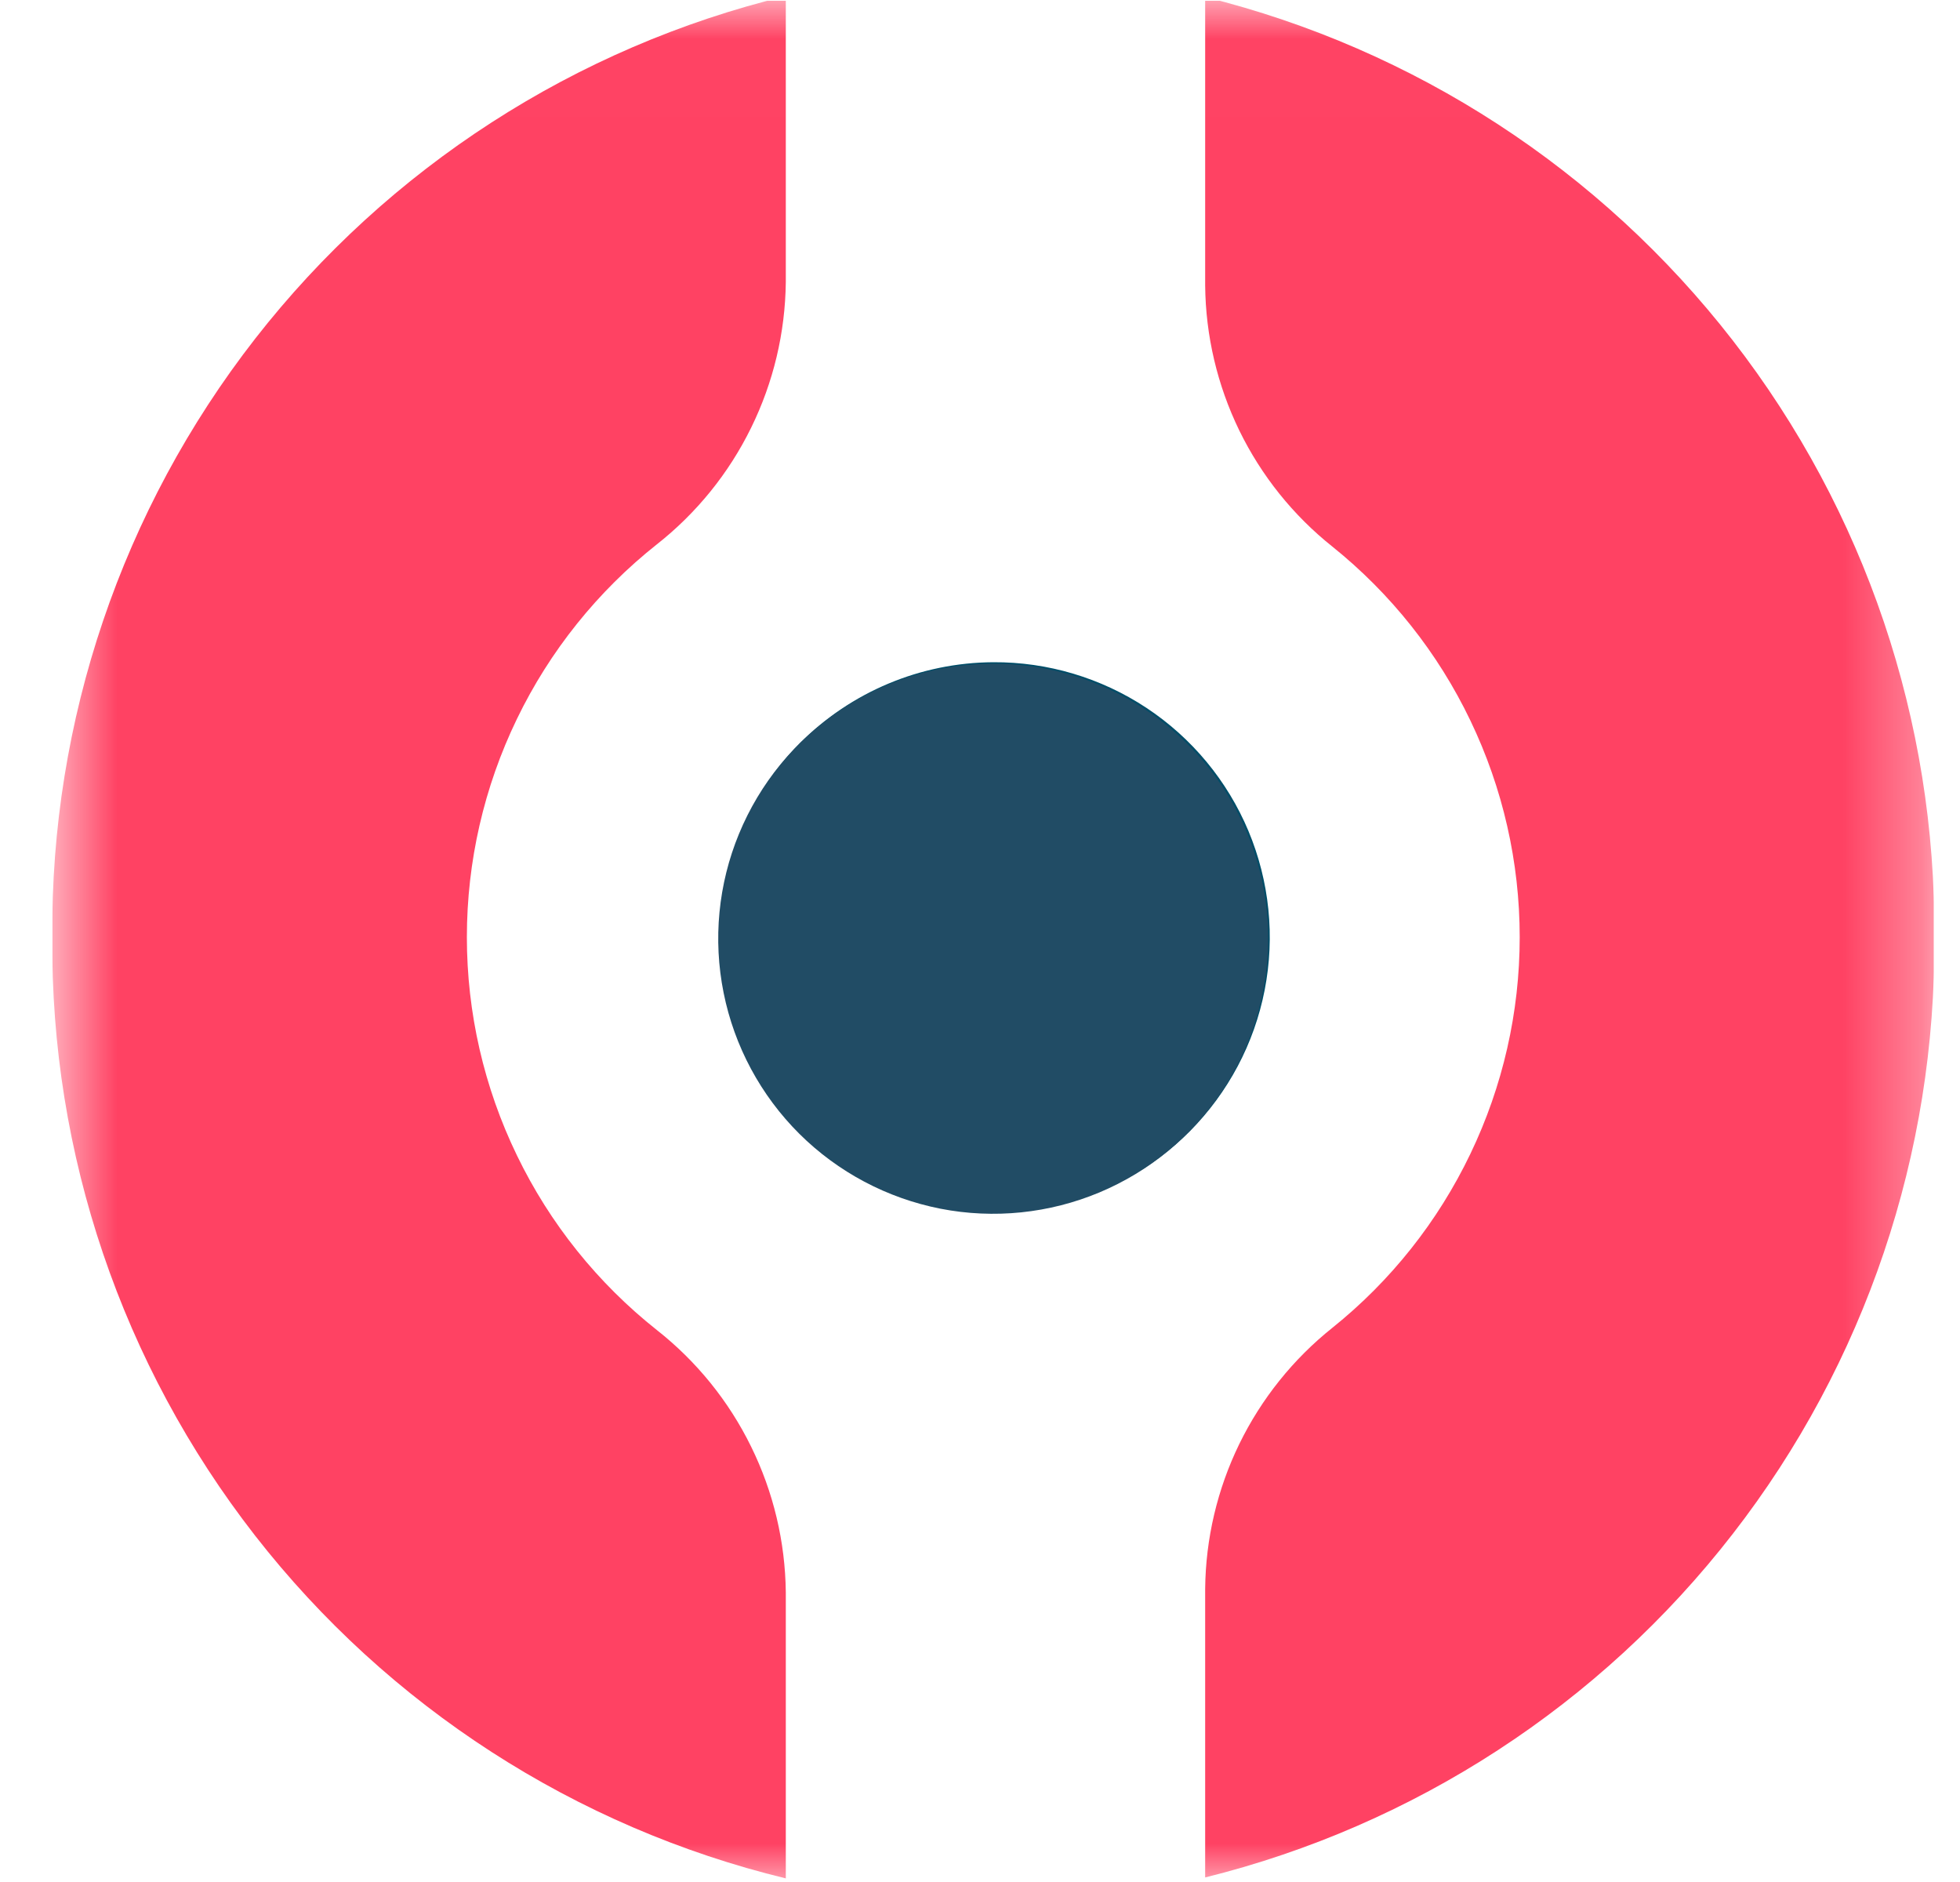
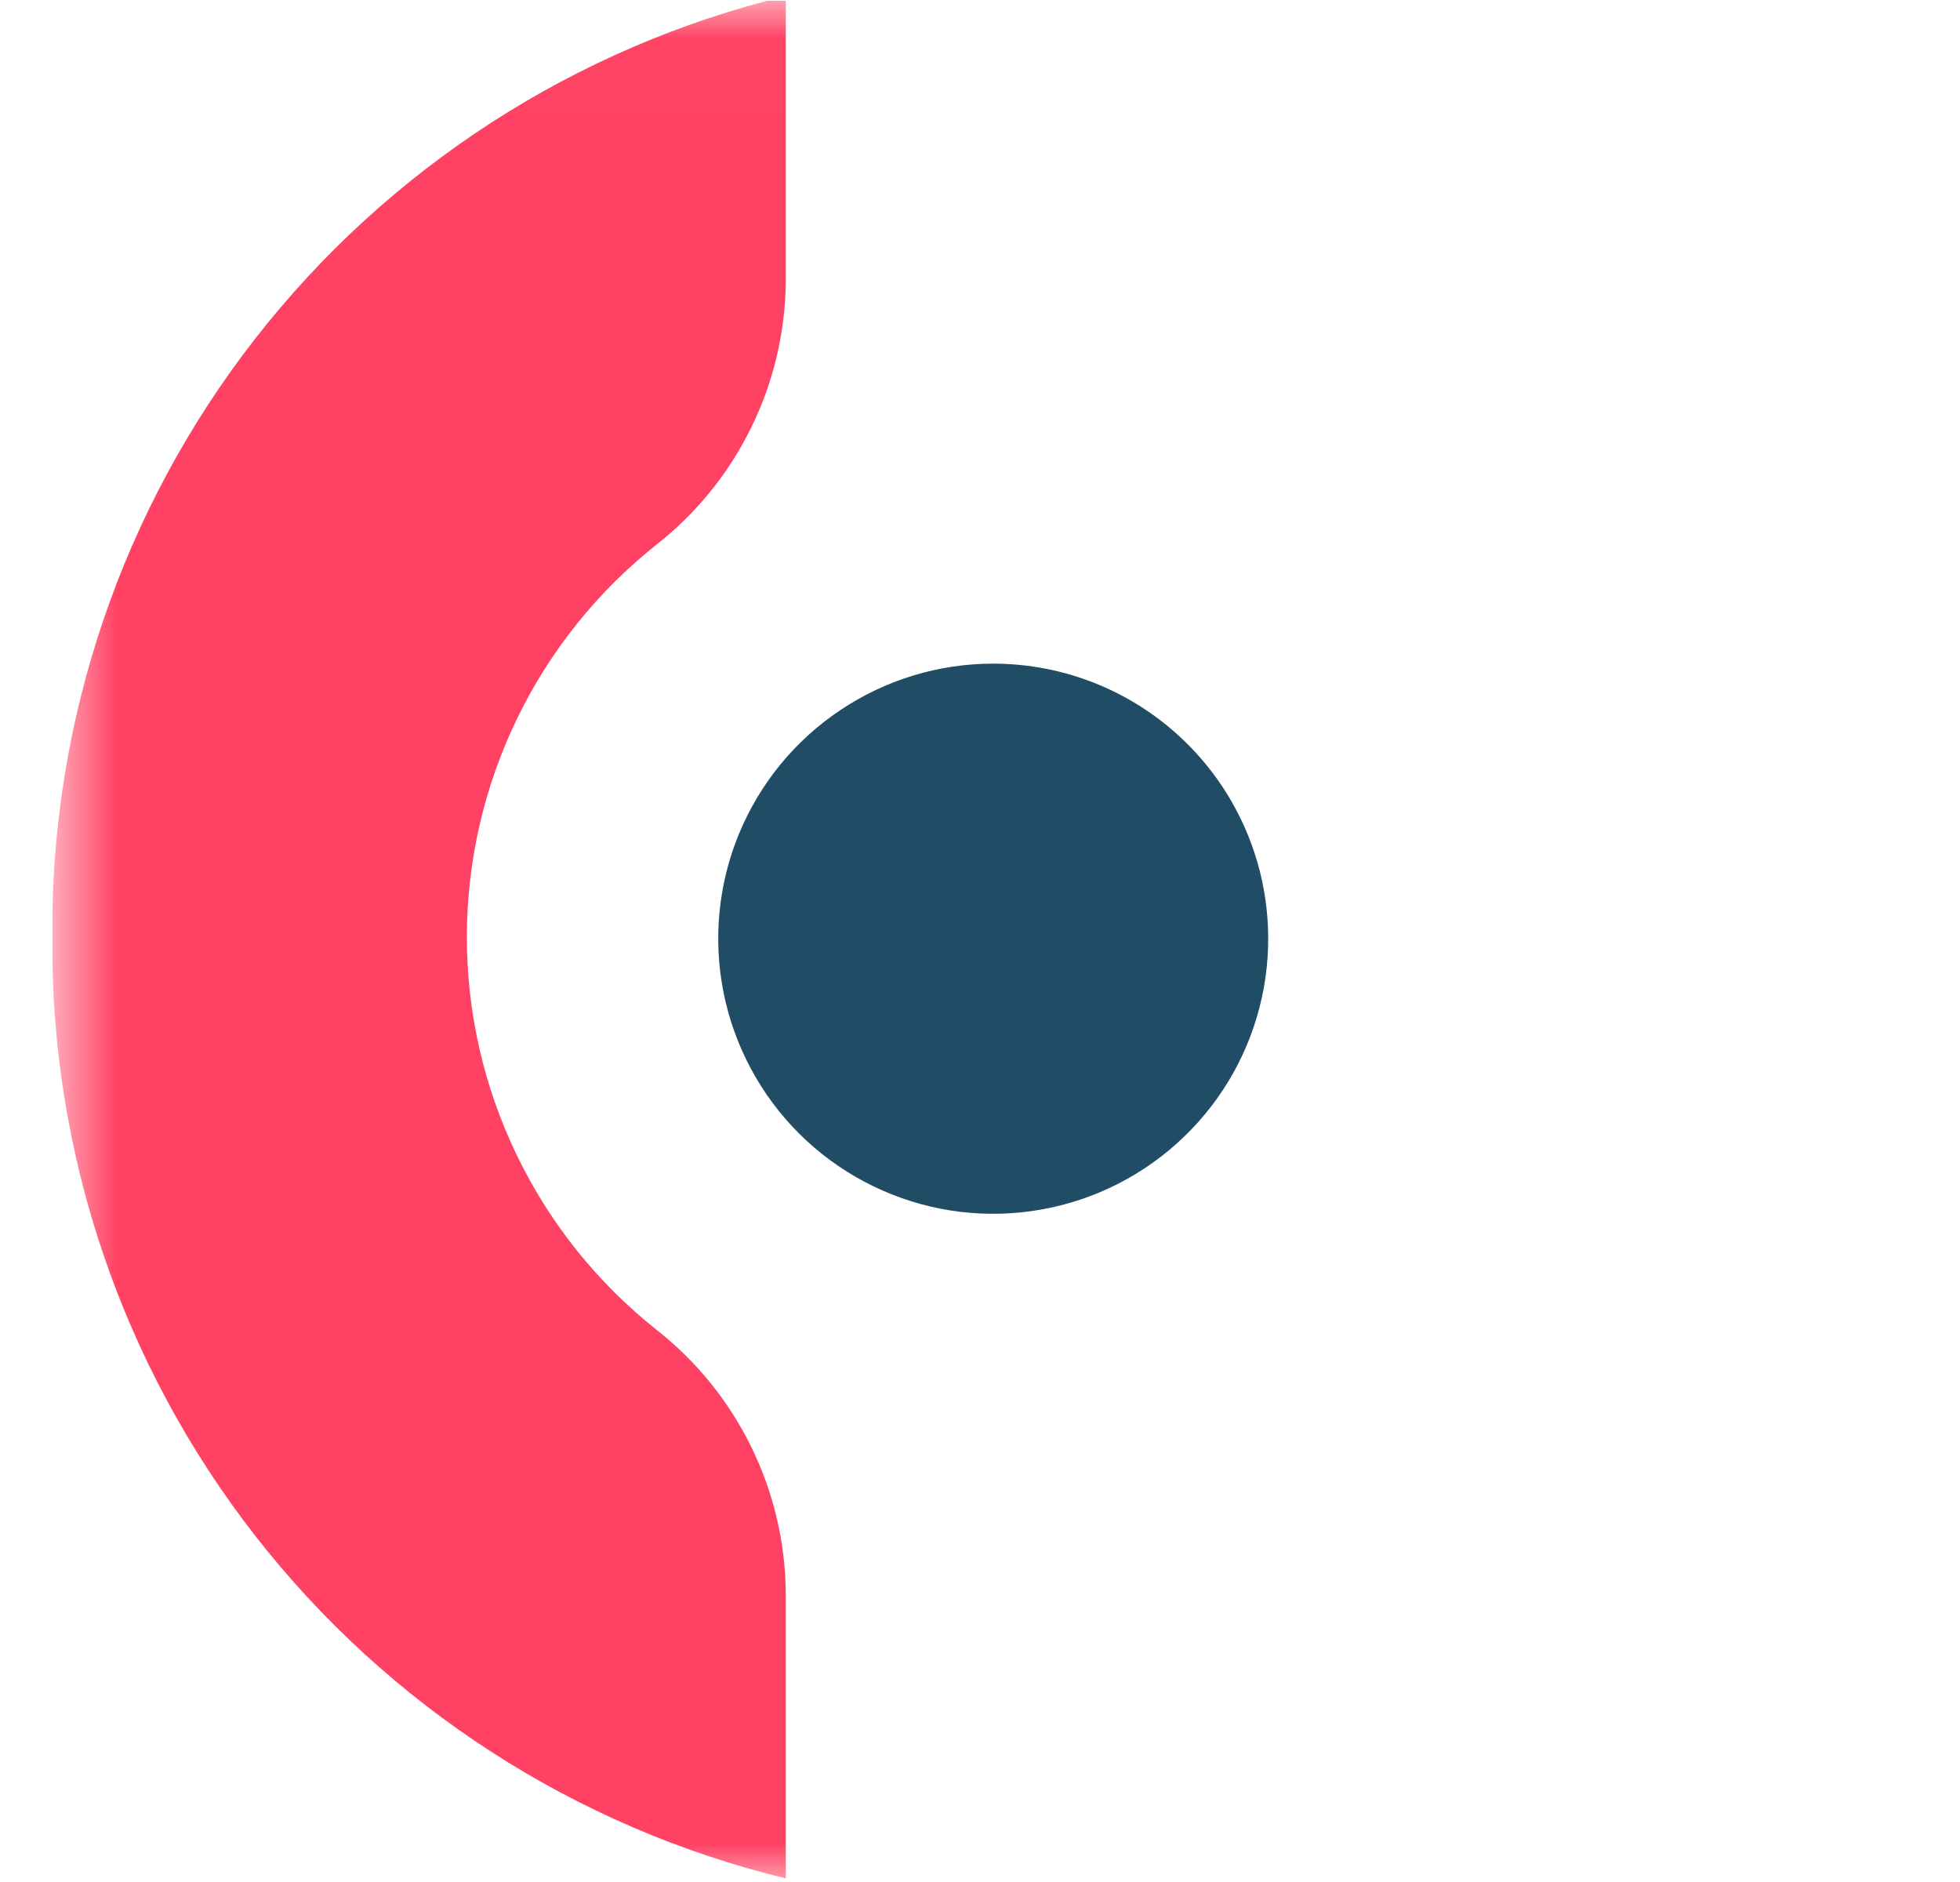
<svg xmlns="http://www.w3.org/2000/svg" width="25" height="24" viewBox="0 0 25 24" fill="none">
  <g clip-path="url(#clip0_1_46709)">
    <mask id="mask0_1_46709" style="mask-type:luminance" maskUnits="userSpaceOnUse" x="0" y="0" width="25" height="25">
      <path d="M24.667 0.01H0.667V24.01H24.667V0.01Z" fill="white" />
    </mask>
    <g mask="url(#mask0_1_46709)">
-       <path d="M12.669 8.445C13.364 8.441 14.043 8.644 14.623 9.027C15.202 9.41 15.655 9.956 15.924 10.597C16.192 11.238 16.264 11.943 16.131 12.625C15.998 13.307 15.665 13.934 15.176 14.426C14.686 14.919 14.061 15.255 13.38 15.392C12.699 15.528 11.993 15.46 11.351 15.195C10.709 14.93 10.16 14.481 9.773 13.904C9.387 13.326 9.181 12.647 9.181 11.953C9.181 11.026 9.548 10.137 10.201 9.479C10.855 8.822 11.742 8.45 12.669 8.445Z" fill="#004D68" />
      <path d="M10.023 20.306C10.016 19.661 9.865 19.026 9.58 18.447C9.296 17.868 8.885 17.36 8.378 16.961C7.622 16.362 7.012 15.601 6.593 14.733C6.173 13.866 5.955 12.915 5.955 11.951C5.955 10.988 6.173 10.037 6.593 9.169C7.012 8.302 7.622 7.541 8.378 6.942C8.885 6.543 9.296 6.035 9.58 5.456C9.865 4.877 10.016 4.242 10.023 3.597V-0.05C7.338 0.601 4.953 2.142 3.254 4.32C1.556 6.499 0.644 9.188 0.667 11.95C0.643 14.713 1.555 17.403 3.253 19.582C4.952 21.761 7.338 23.302 10.023 23.954V20.306Z" fill="#FF4263" />
-       <path d="M15.372 3.641C15.378 4.282 15.527 4.913 15.807 5.489C16.088 6.065 16.493 6.571 16.994 6.97C17.74 7.569 18.342 8.327 18.755 9.189C19.169 10.051 19.384 10.995 19.384 11.952C19.384 12.908 19.169 13.852 18.755 14.714C18.342 15.576 17.74 16.335 16.994 16.933C16.493 17.333 16.088 17.839 15.807 18.415C15.527 18.99 15.378 19.622 15.372 20.262V23.942C18.044 23.279 20.415 21.736 22.102 19.56C23.79 17.385 24.695 14.704 24.672 11.951C24.695 9.198 23.79 6.518 22.102 4.342C20.415 2.167 18.044 0.624 15.372 -0.038V3.641Z" fill="#FF4263" />
      <path d="M16.176 11.951C16.18 12.646 15.978 13.326 15.595 13.905C15.211 14.485 14.665 14.937 14.024 15.206C13.384 15.474 12.678 15.547 11.996 15.414C11.315 15.28 10.688 14.948 10.195 14.458C9.703 13.968 9.367 13.343 9.23 12.662C9.093 11.981 9.161 11.275 9.426 10.633C9.691 9.991 10.14 9.442 10.718 9.056C11.295 8.669 11.974 8.463 12.668 8.463C13.595 8.463 14.485 8.83 15.142 9.484C15.799 10.137 16.171 11.024 16.176 11.951Z" fill="#214C65" />
    </g>
  </g>
  <defs>
    <clipPath id="clip0_1_46709">
      <rect width="24" height="24" fill="white" transform="translate(0.667 0.01)" />
    </clipPath>
  </defs>
</svg>